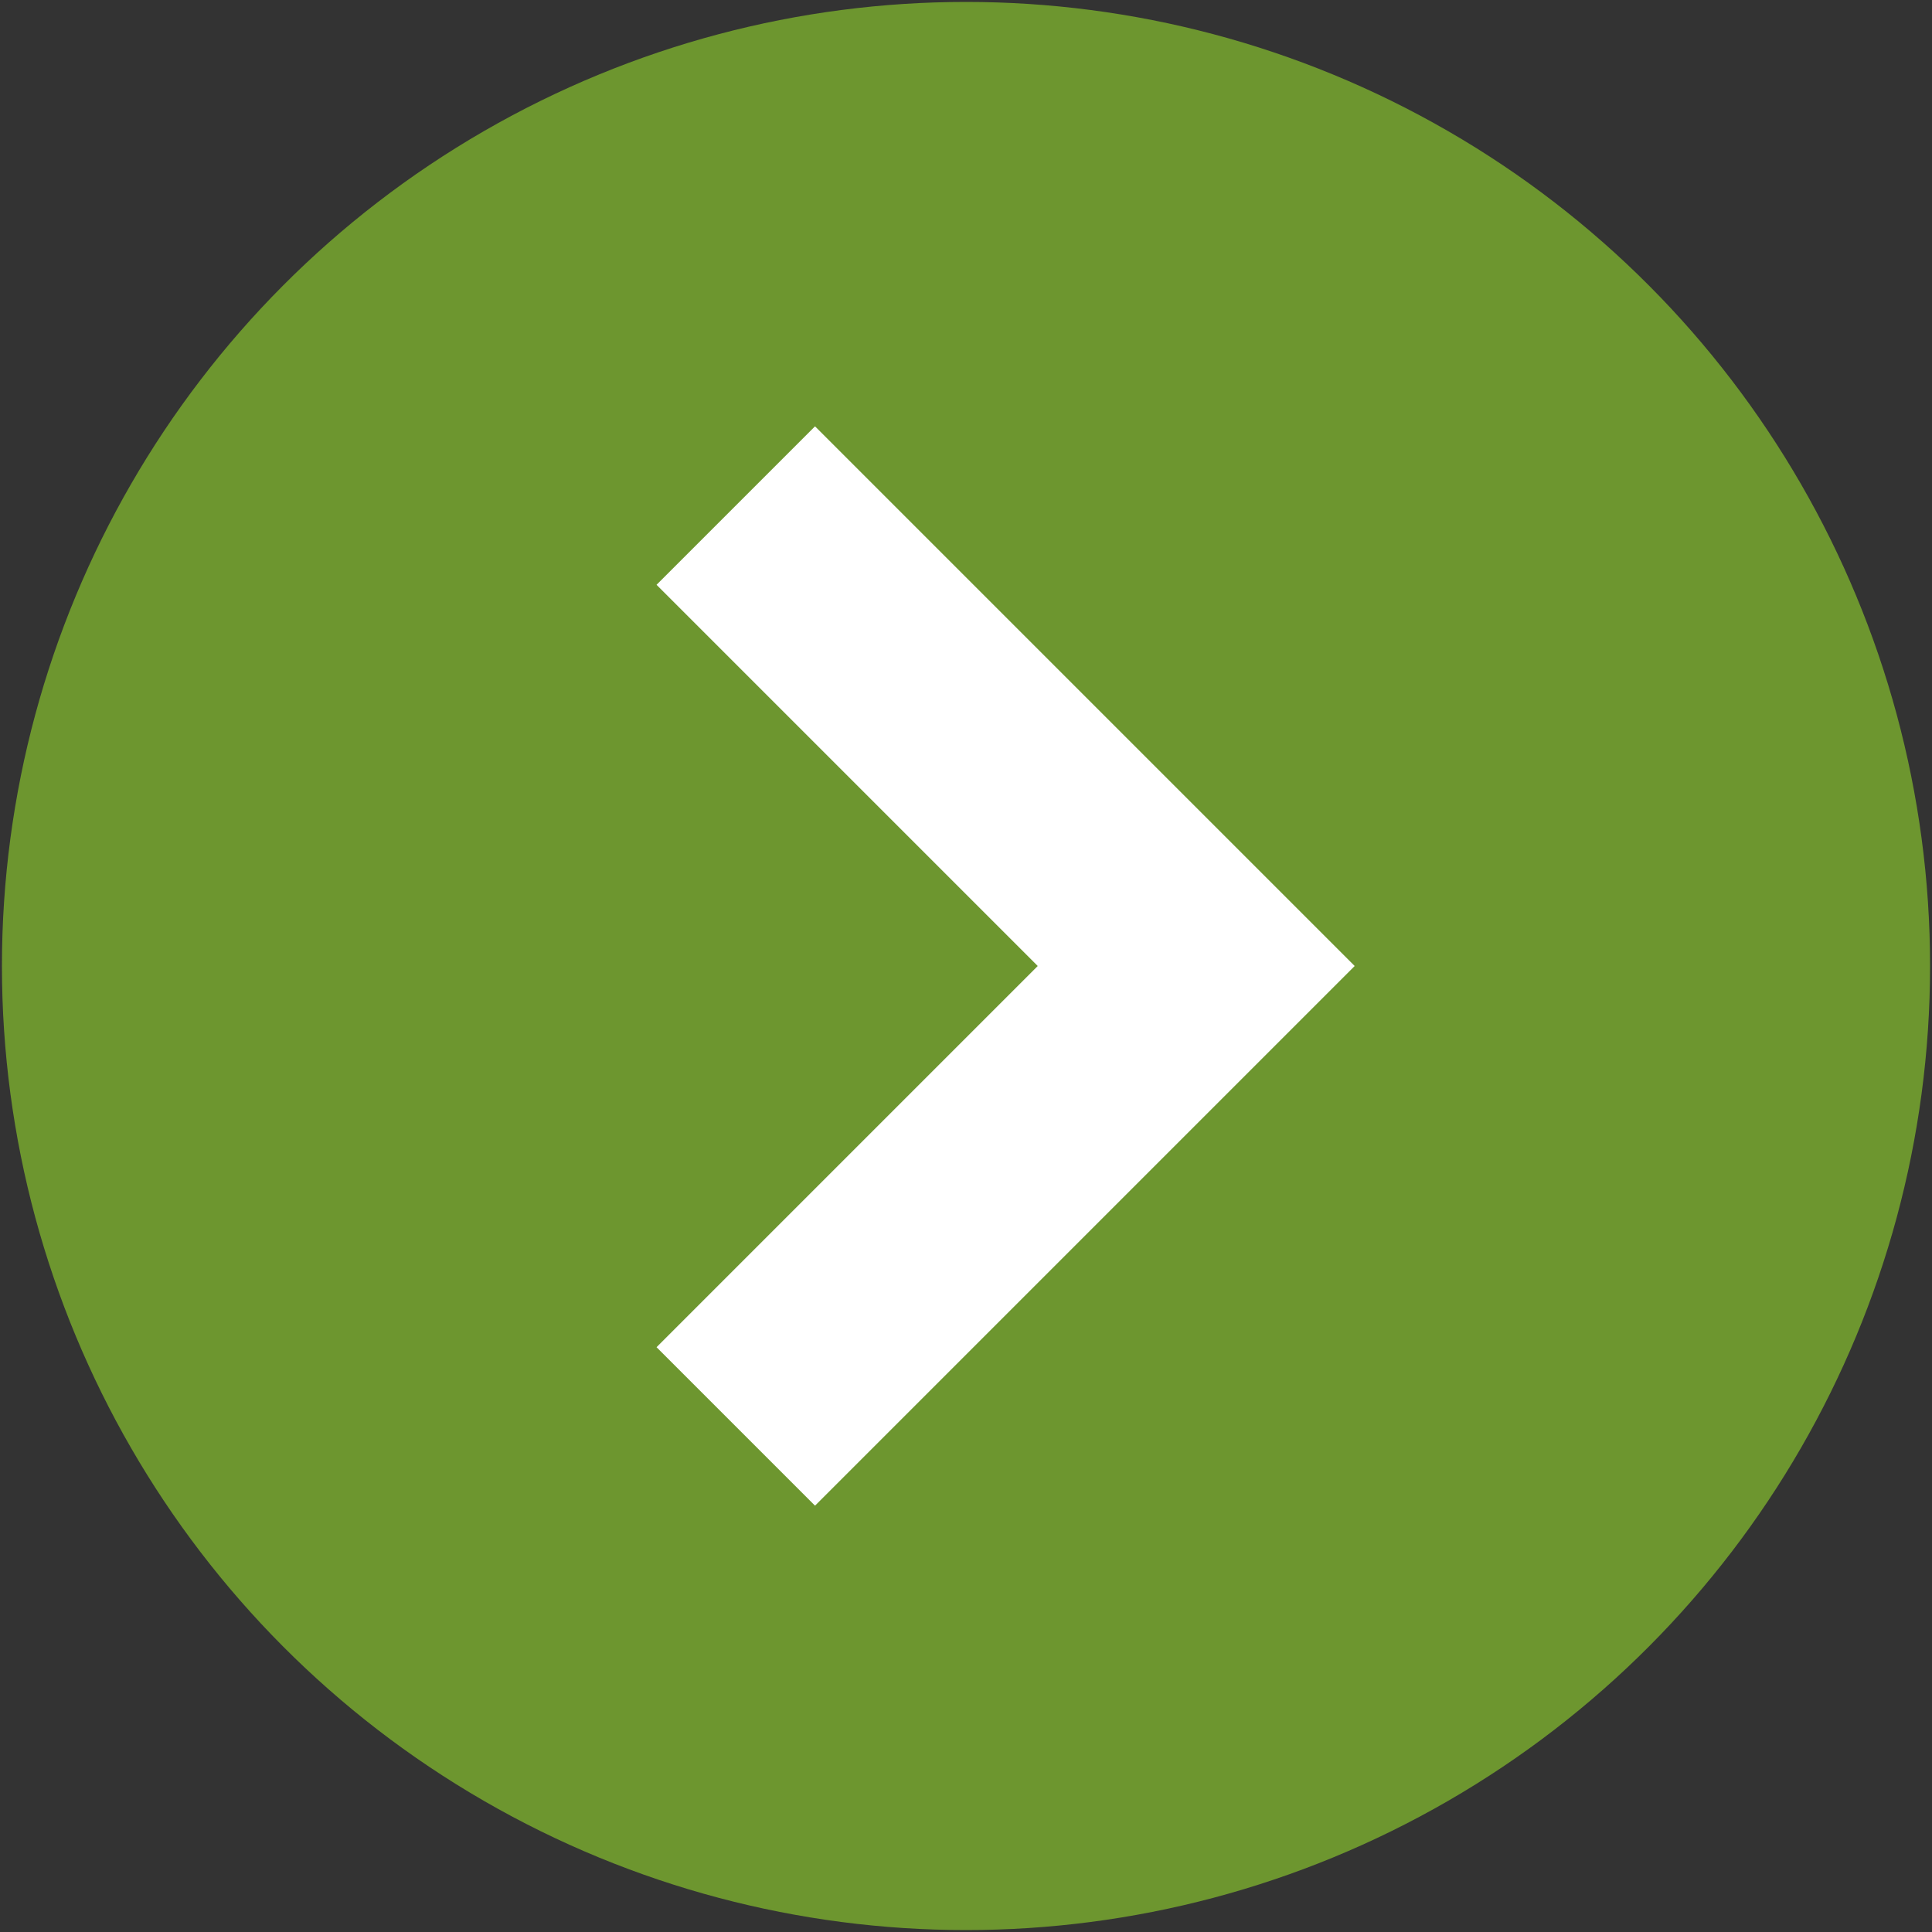
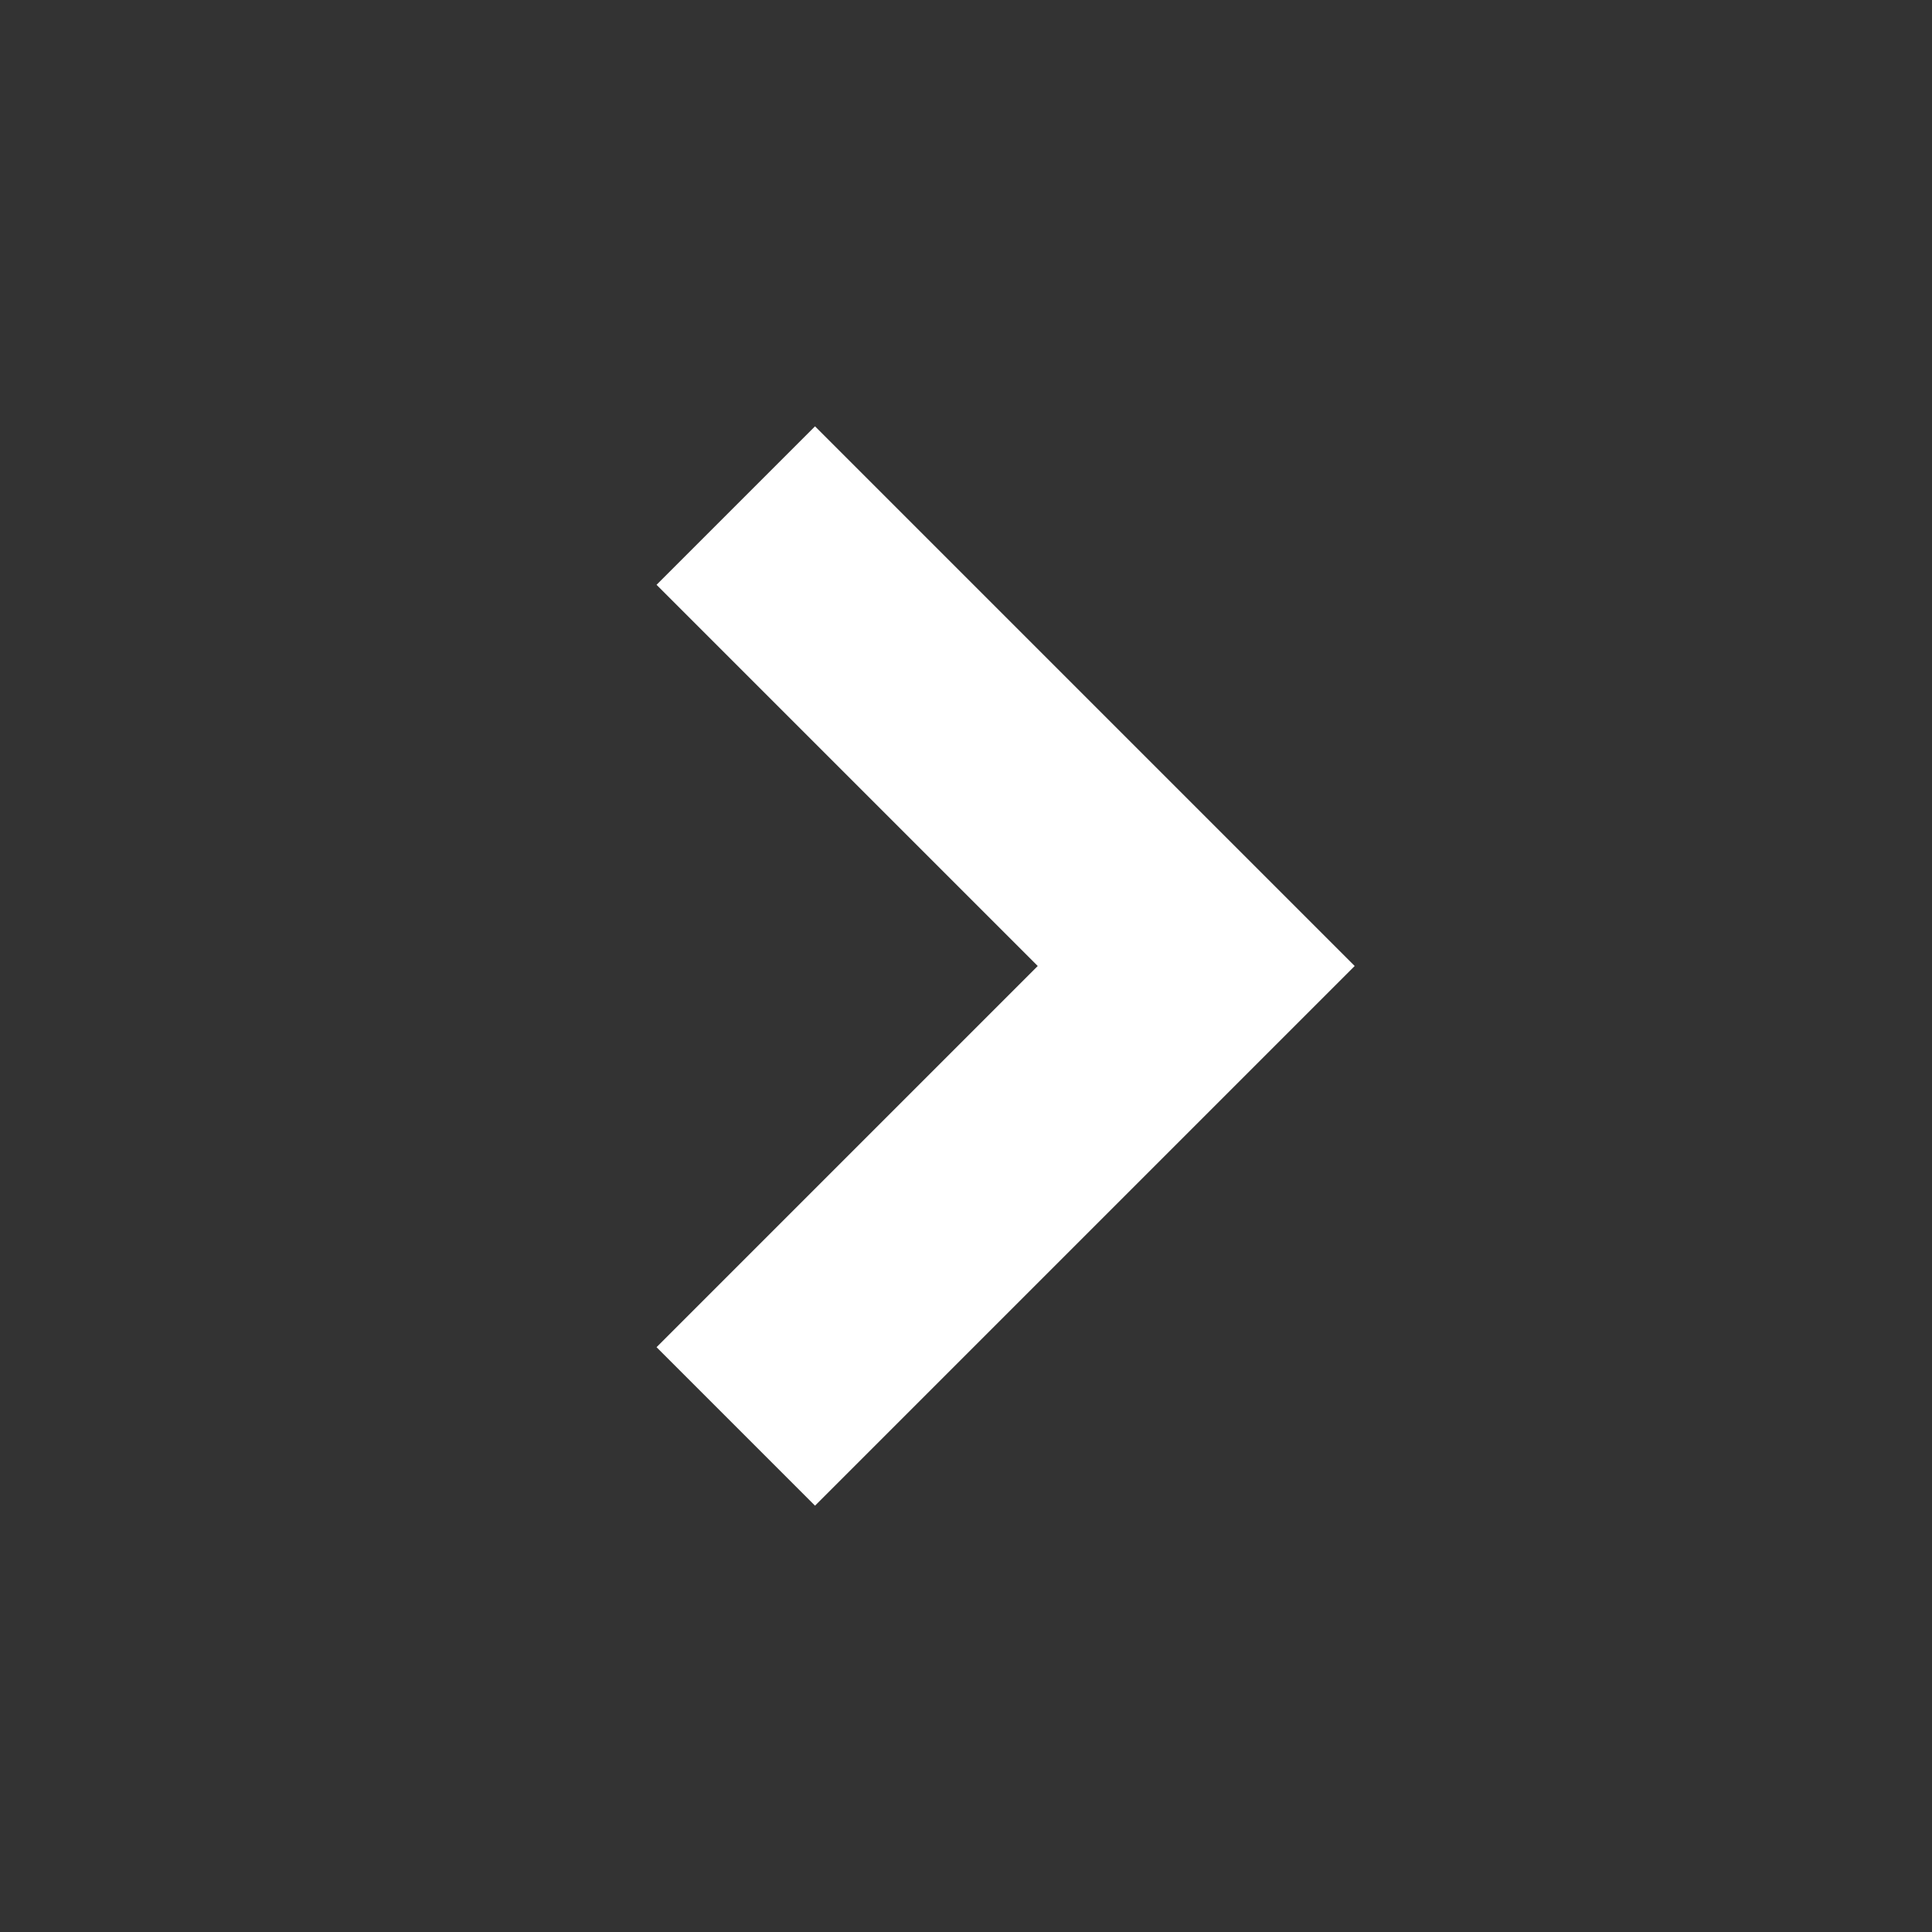
<svg xmlns="http://www.w3.org/2000/svg" viewBox="0 0 500 500">
  <rect x="0" y="0" width="500" height="500" fill="#333333" stroke="none" />
  <defs>
    <style>.cls-1{fill:#6d962f;}.cls-2{fill:none;stroke:#fff;stroke-miterlimit:10;stroke-width:58px;}</style>
  </defs>
  <g id="Ebene_26" data-name="Ebene 26">
-     <circle class="cls-1" cx="250" cy="250" r="249.5" />
    <polyline class="cls-2" points="190.42 130.84 309.58 250 190.42 369.16" />
  </g>
</svg>